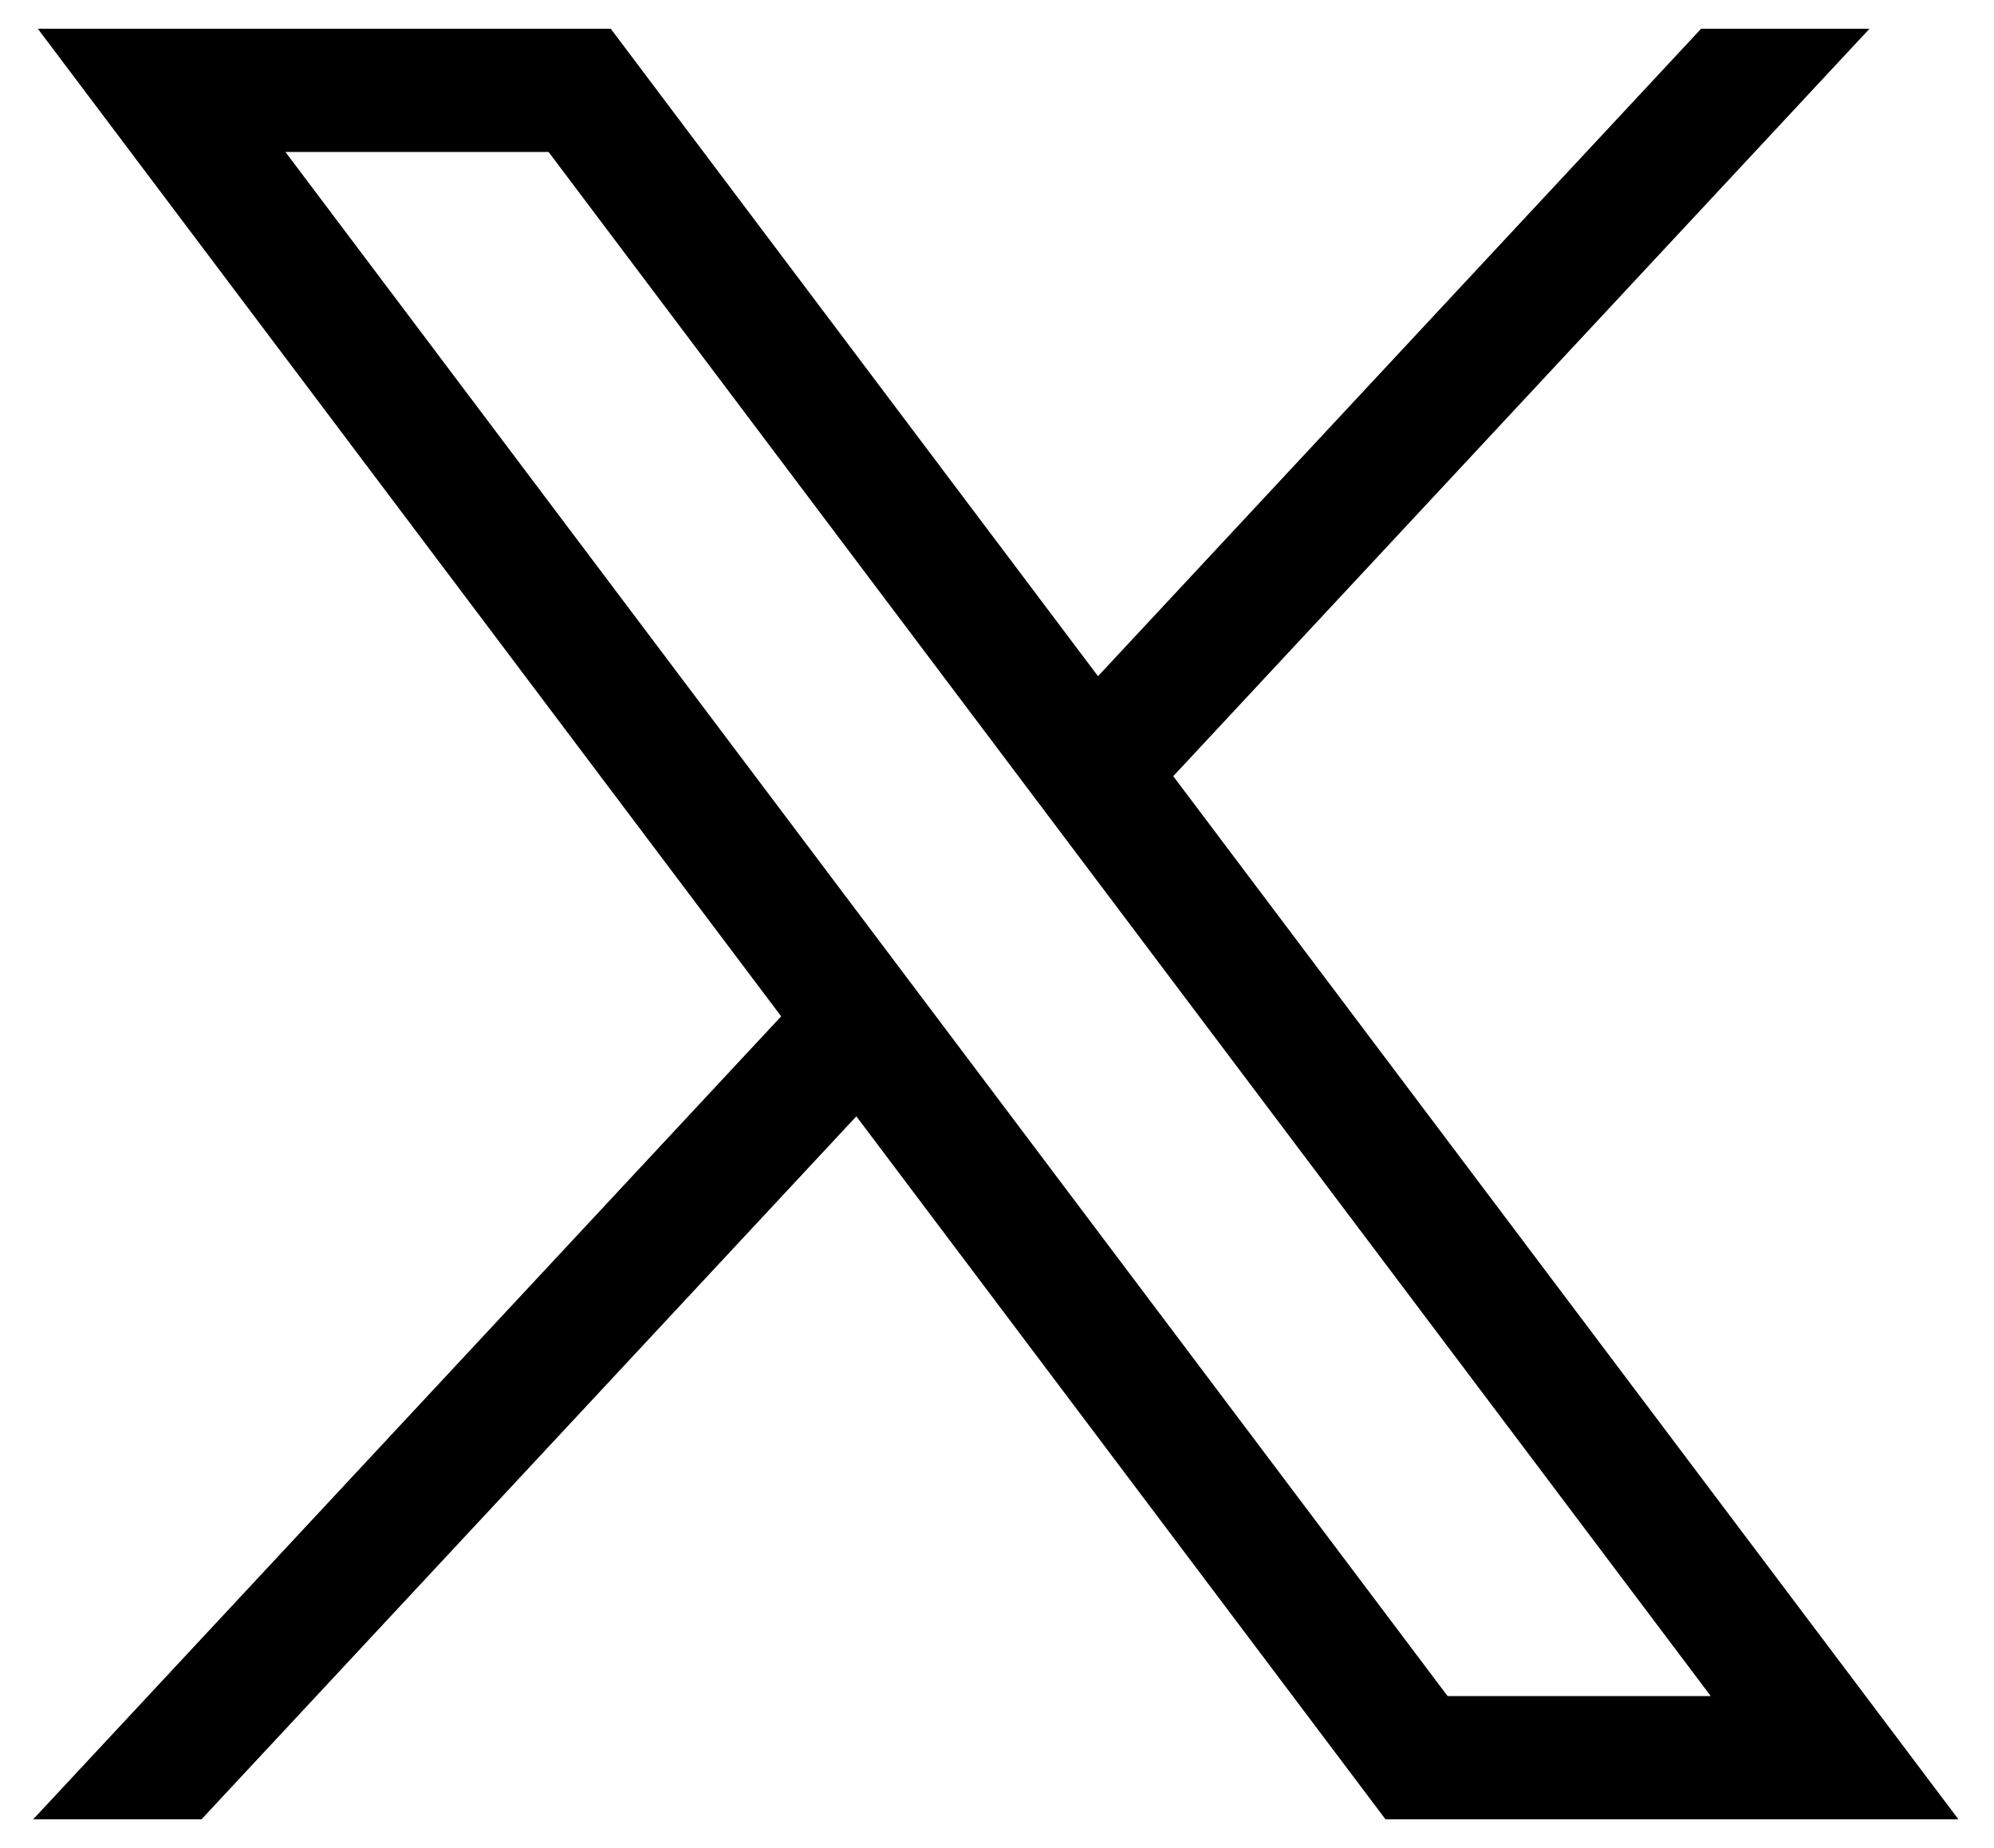
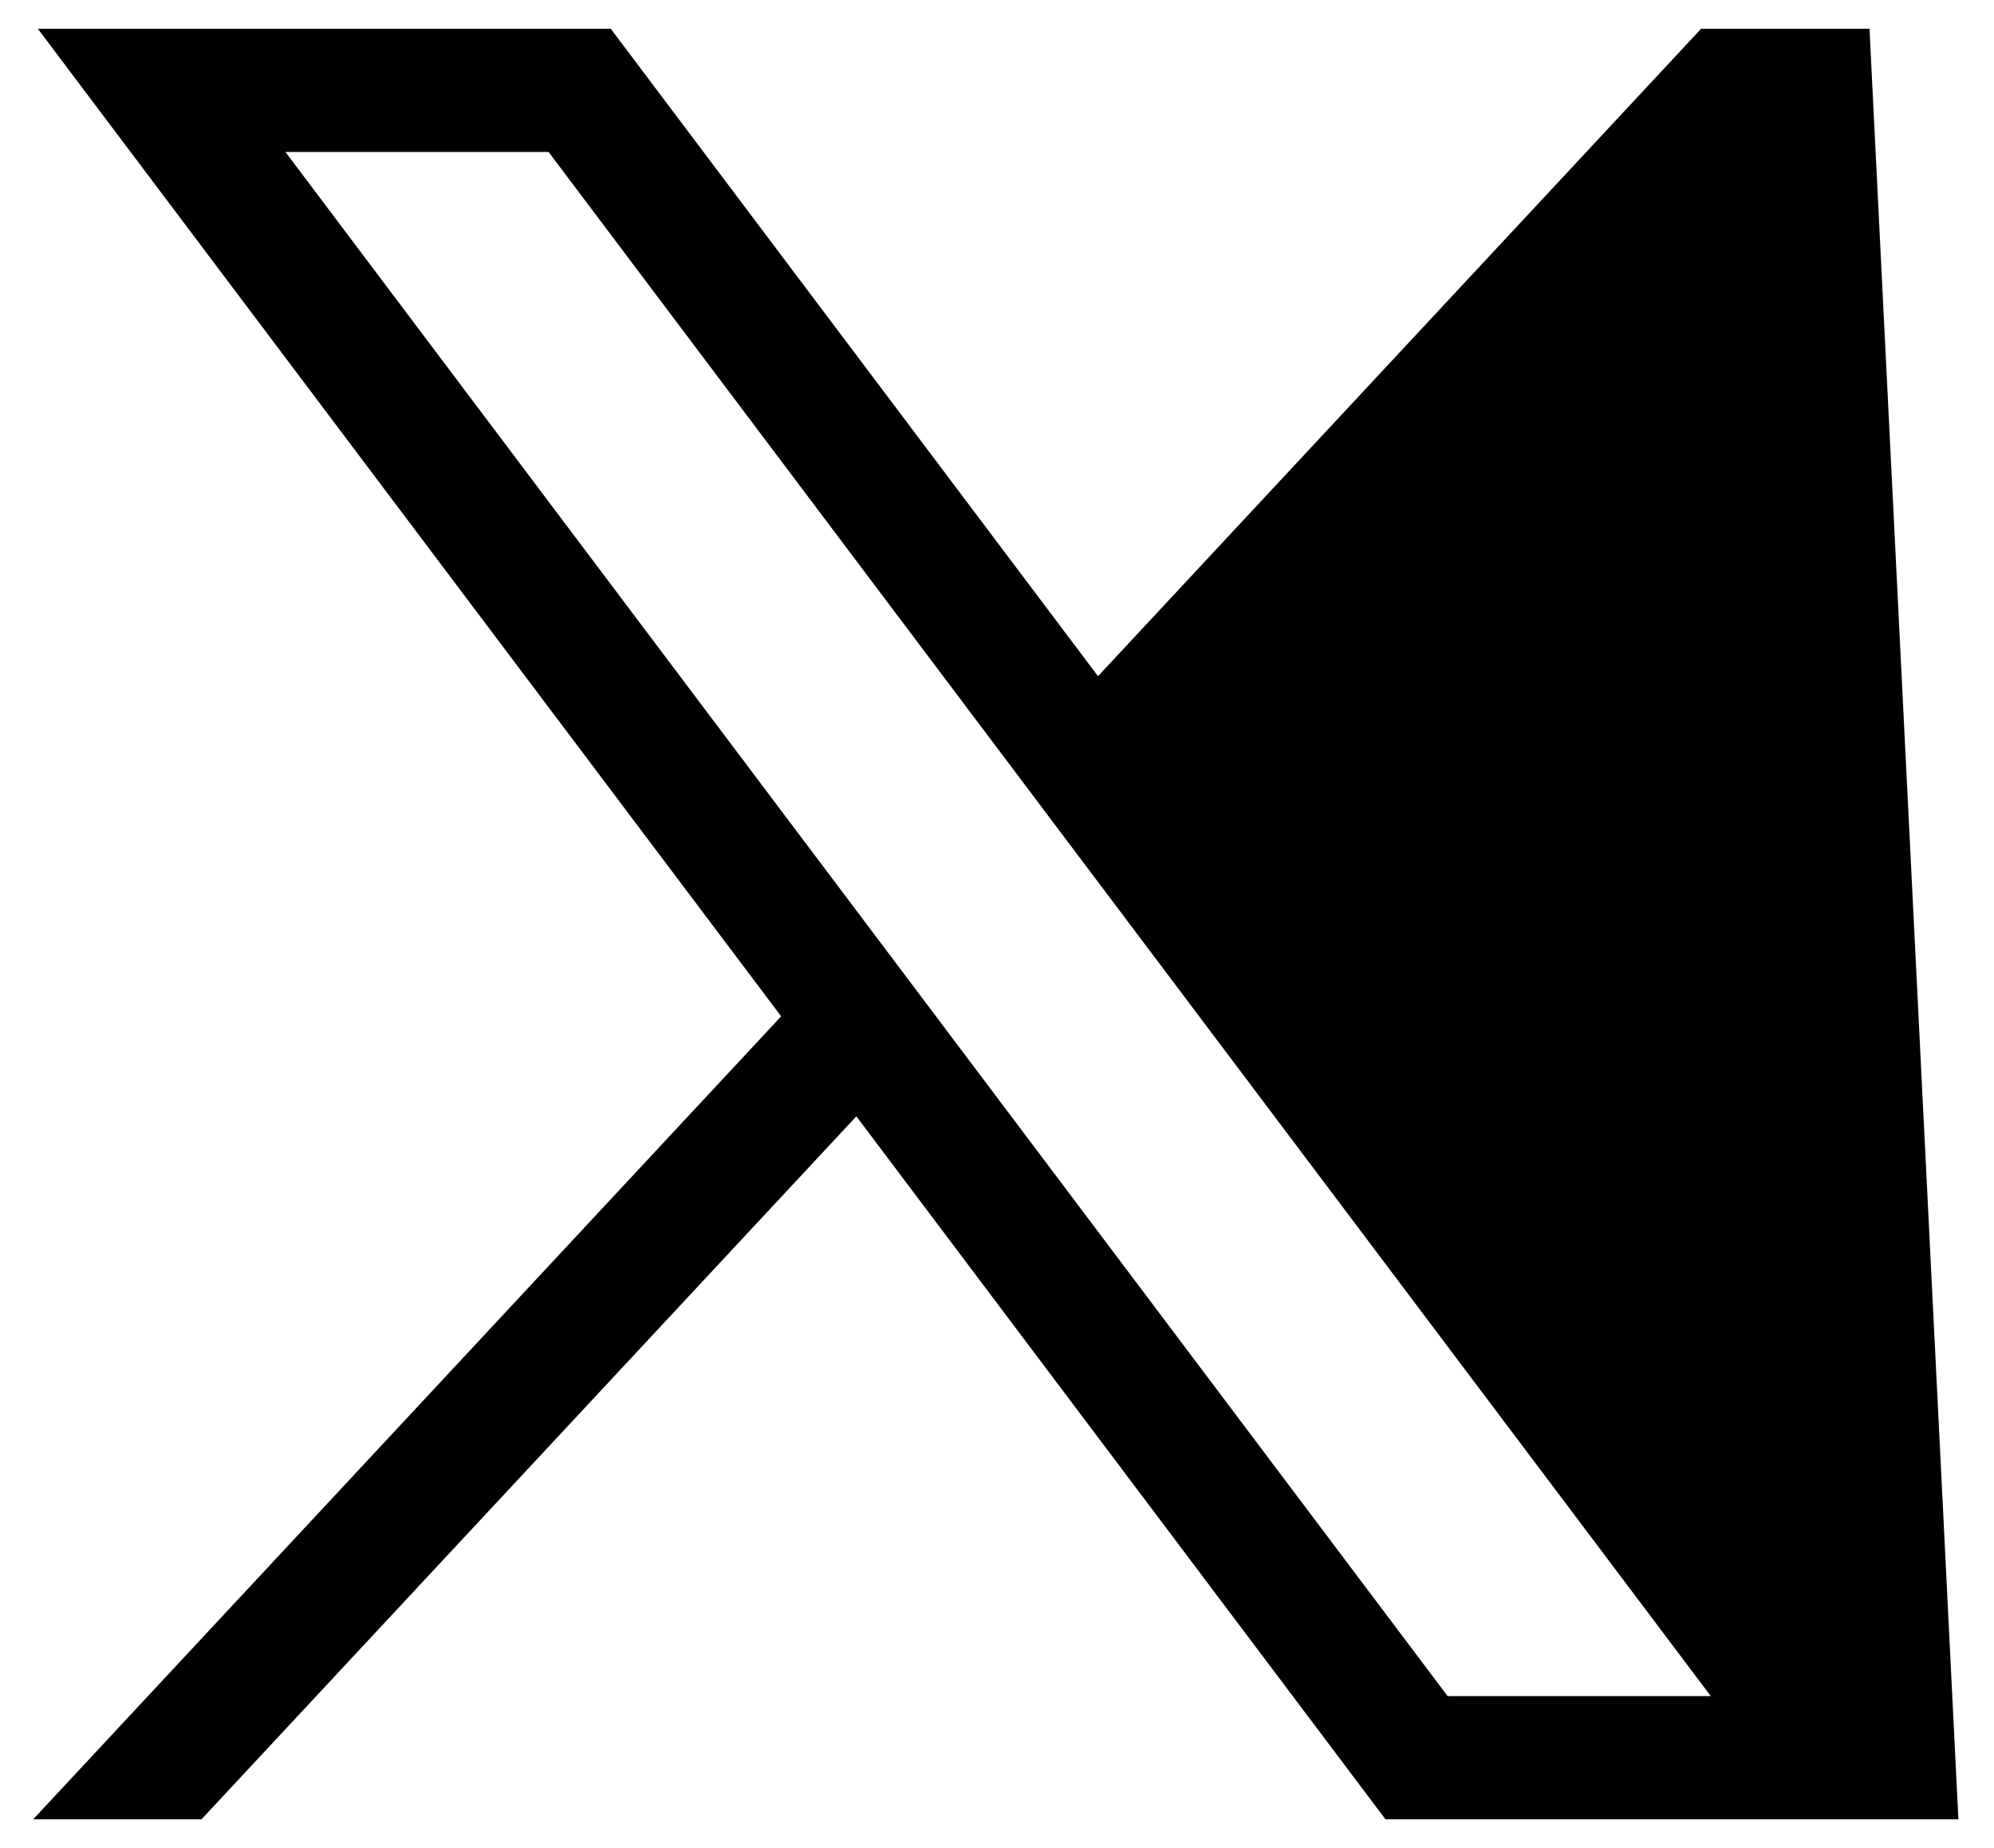
<svg xmlns="http://www.w3.org/2000/svg" width="41" height="38" viewBox="0 0 41 38" fill="none">
-   <path d="M0.778 0.591L16.062 20.898L0.682 37.409H4.143L17.608 22.954L28.488 37.409H40.268L24.124 15.96L38.44 0.591H34.978L22.577 13.904L12.558 0.591H0.778ZM5.869 3.125H11.28L35.176 34.875H29.765L5.869 3.125Z" fill="black" />
+   <path d="M0.778 0.591L16.062 20.898L0.682 37.409H4.143L17.608 22.954L28.488 37.409H40.268L38.44 0.591H34.978L22.577 13.904L12.558 0.591H0.778ZM5.869 3.125H11.28L35.176 34.875H29.765L5.869 3.125Z" fill="black" />
</svg>